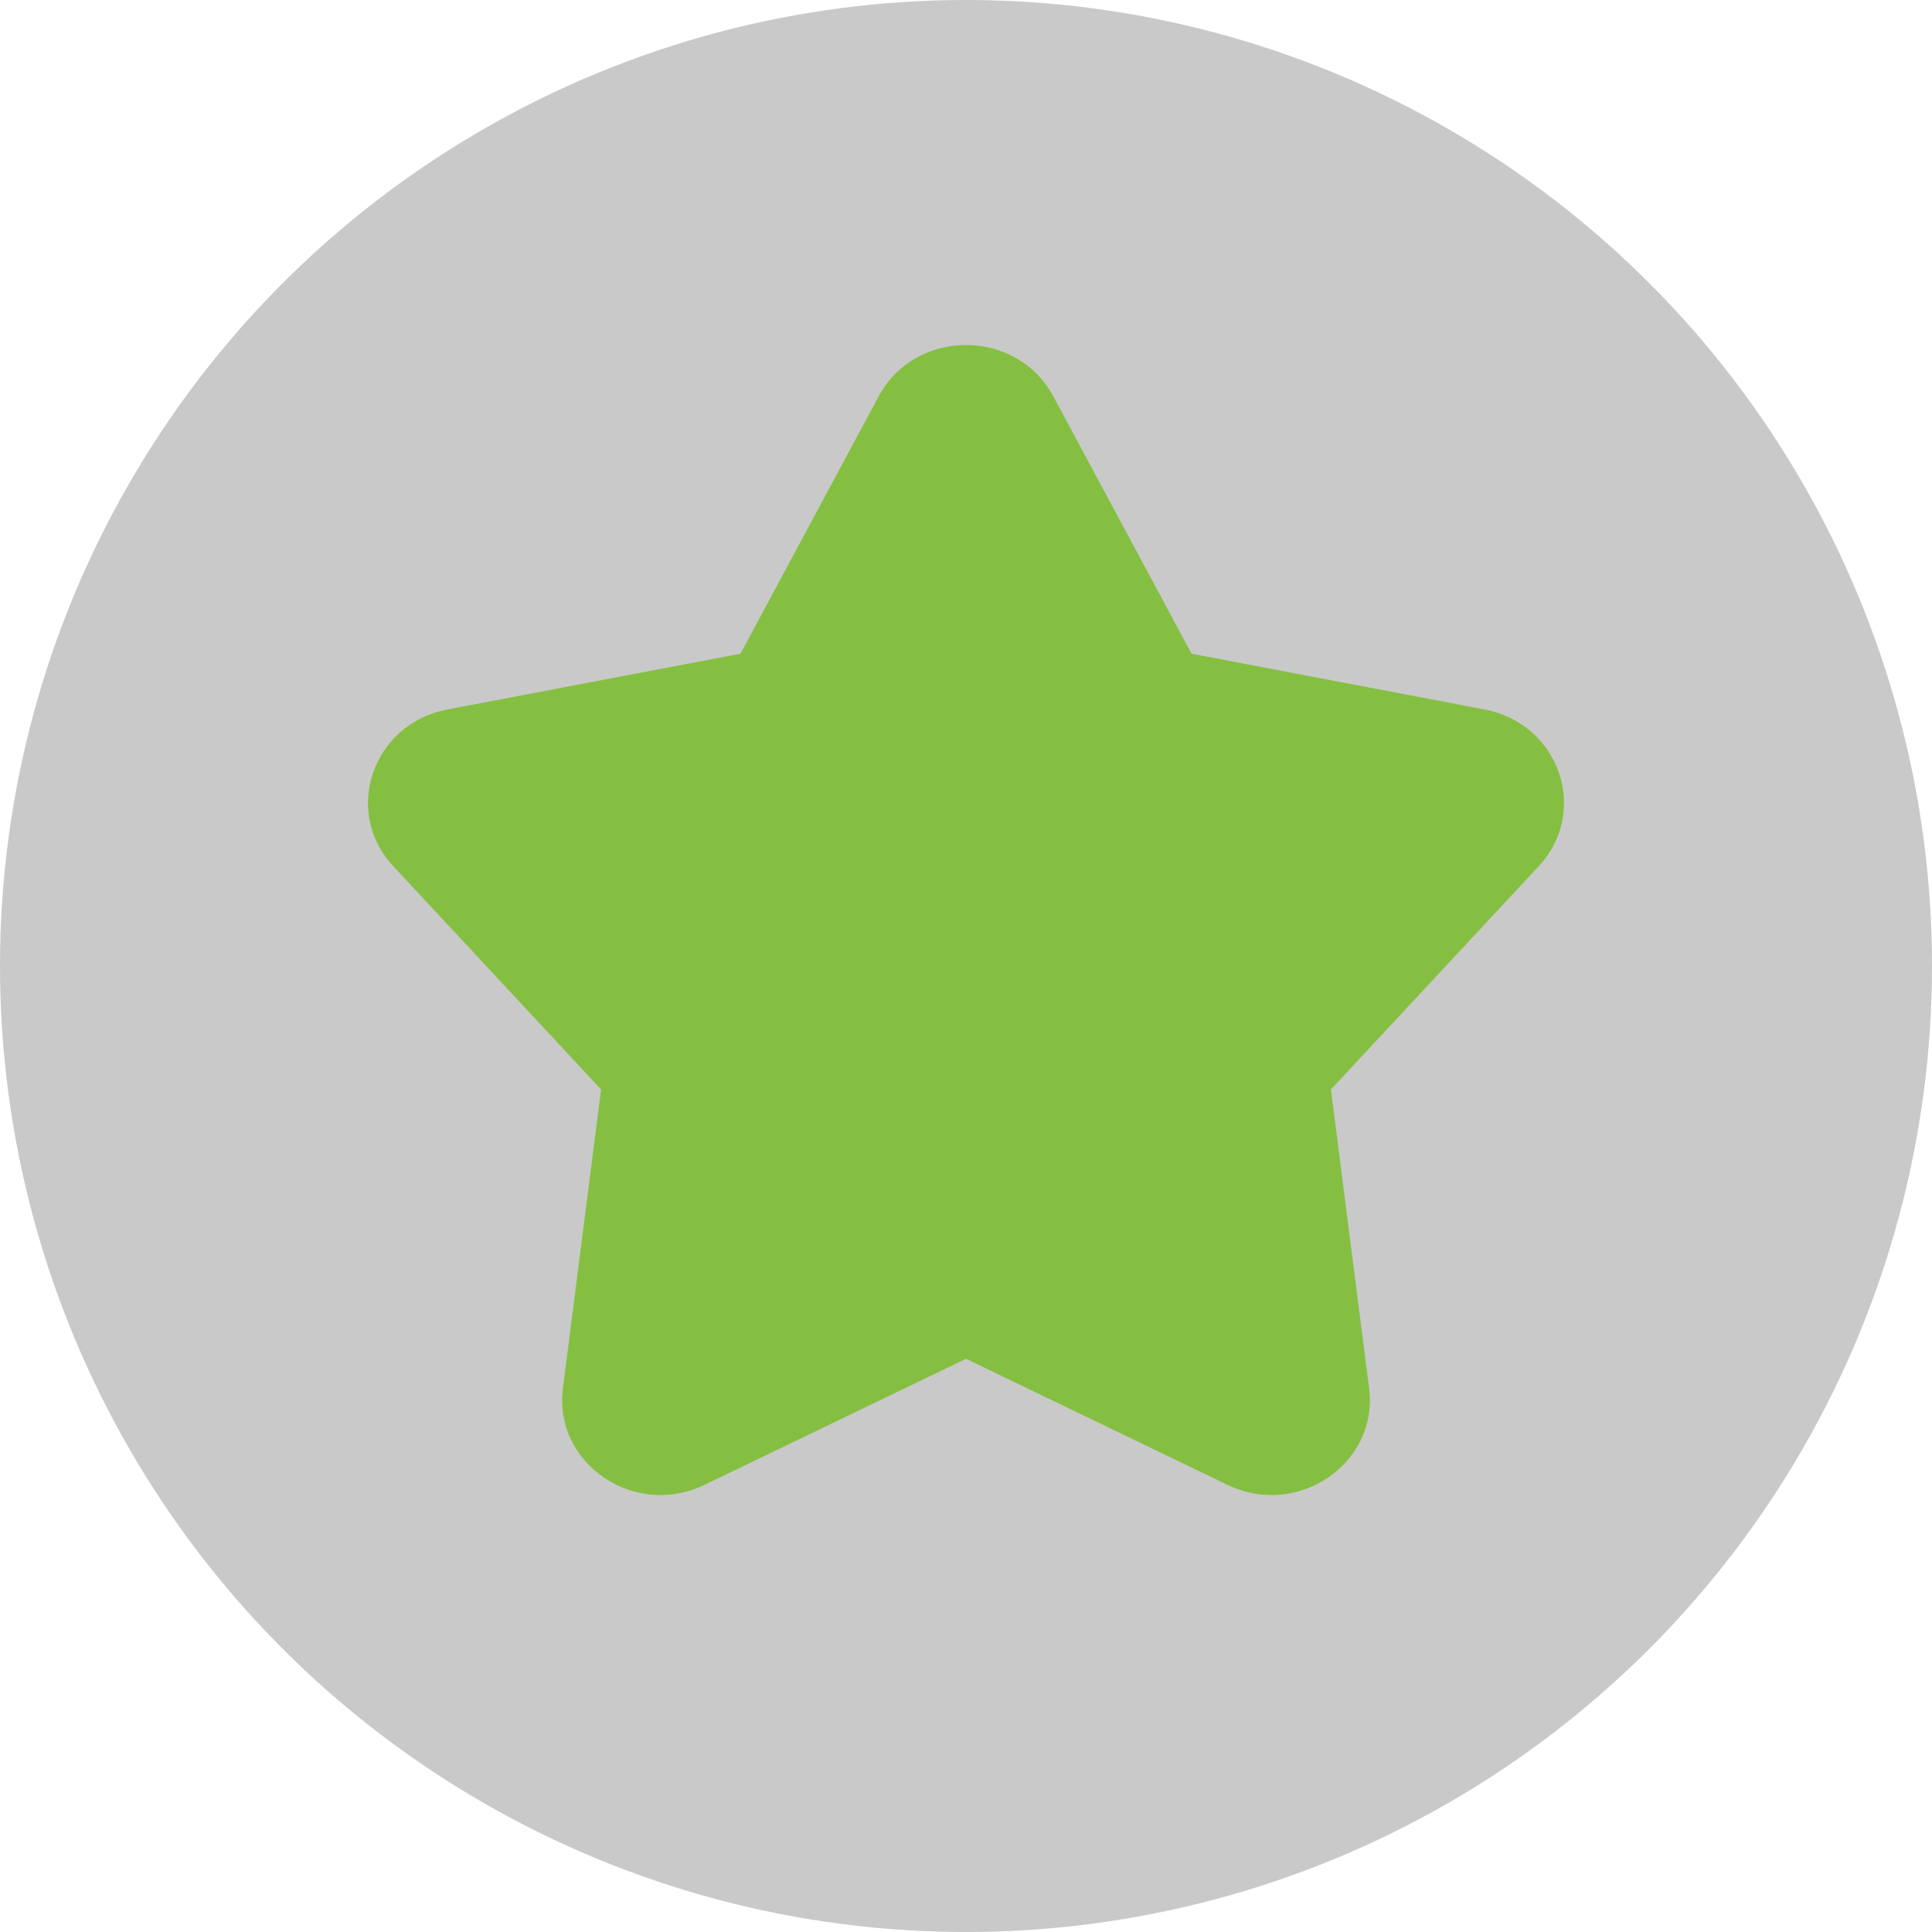
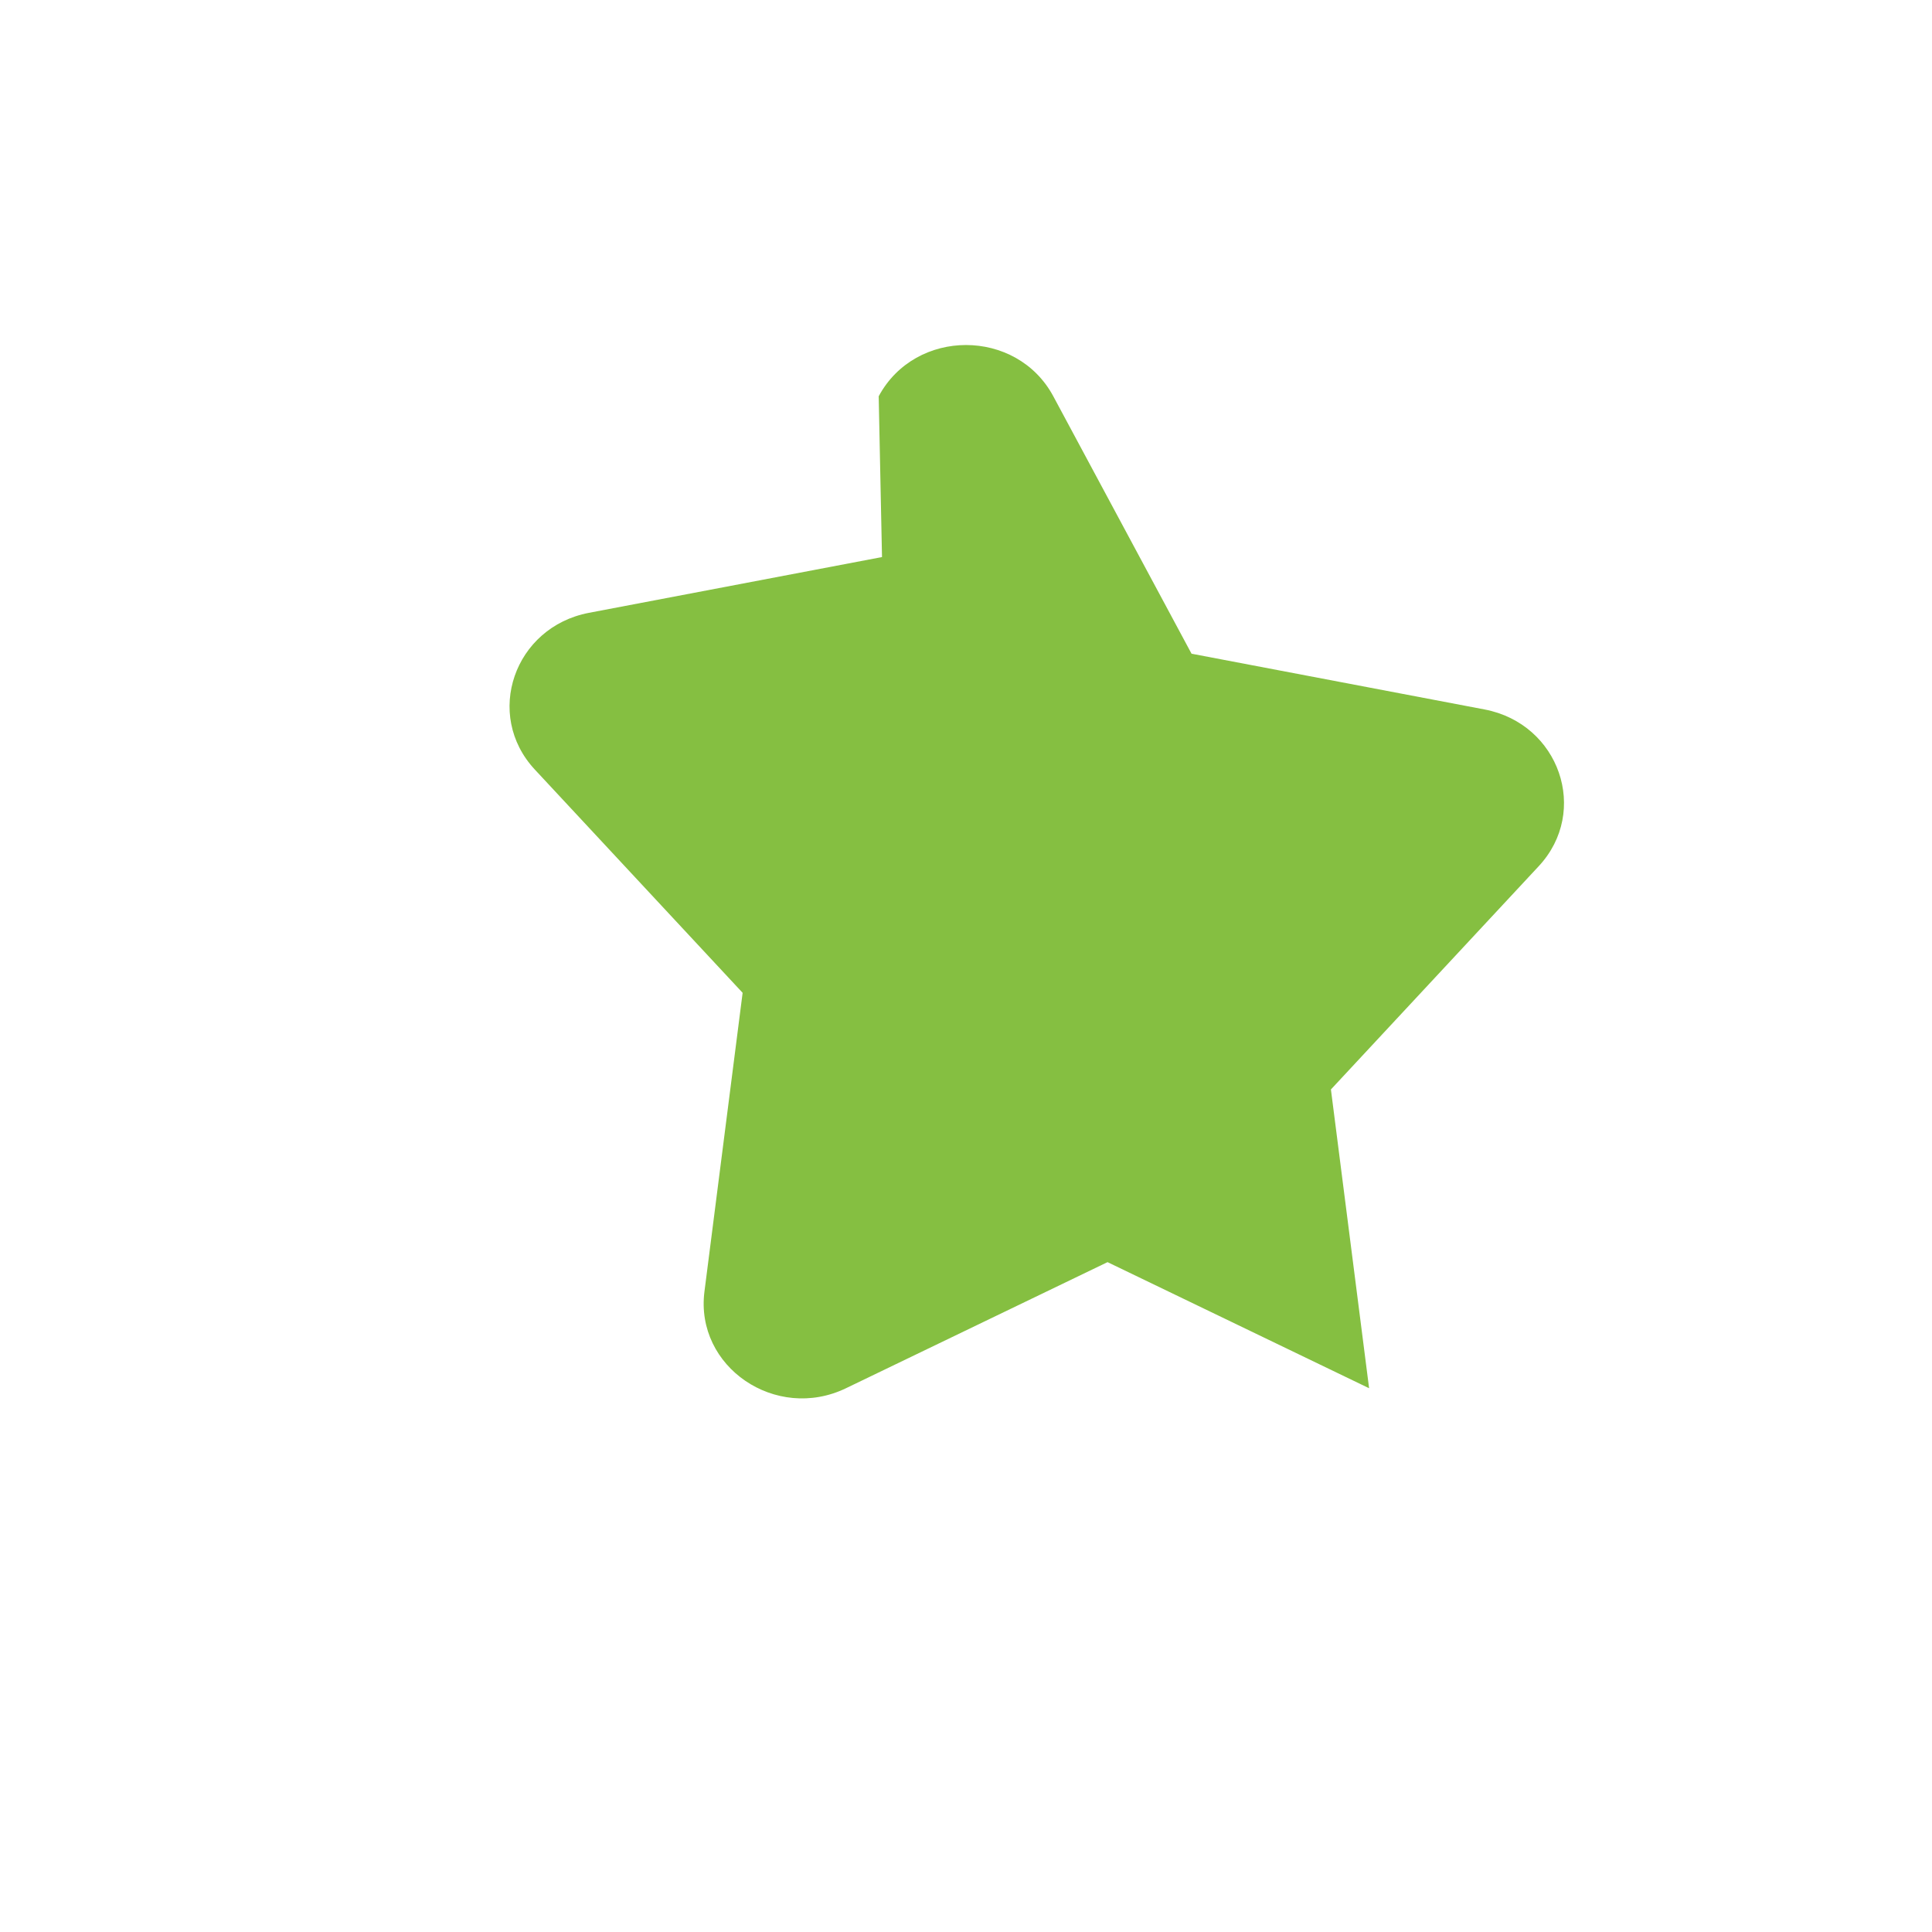
<svg xmlns="http://www.w3.org/2000/svg" fill="none" height="42" viewBox="0 0 42 42" width="42">
-   <circle fill="#c9c9c9" r="21" transform="matrix(-1 0 0 1 21 21)" />
-   <path d="m19.102 8.615c.798-1.486 2.998-1.486 3.796 0l3.005 5.596 6.37 1.212c1.628.31 2.287 2.216 1.177 3.408l-4.517 4.853.83 6.495c.209 1.635-1.551 2.837-3.077 2.101l-5.686-2.741-5.686 2.741c-1.526.736-3.286-.466-3.077-2.101l.83-6.495-4.517-4.853c-1.11-1.192-.451-3.098 1.177-3.408l6.37-1.212z" fill="#85bf41" />
+   <path d="m19.102 8.615c.798-1.486 2.998-1.486 3.796 0l3.005 5.596 6.37 1.212c1.628.31 2.287 2.216 1.177 3.408l-4.517 4.853.83 6.495l-5.686-2.741-5.686 2.741c-1.526.736-3.286-.466-3.077-2.101l.83-6.495-4.517-4.853c-1.11-1.192-.451-3.098 1.177-3.408l6.37-1.212z" fill="#85bf41" />
</svg>